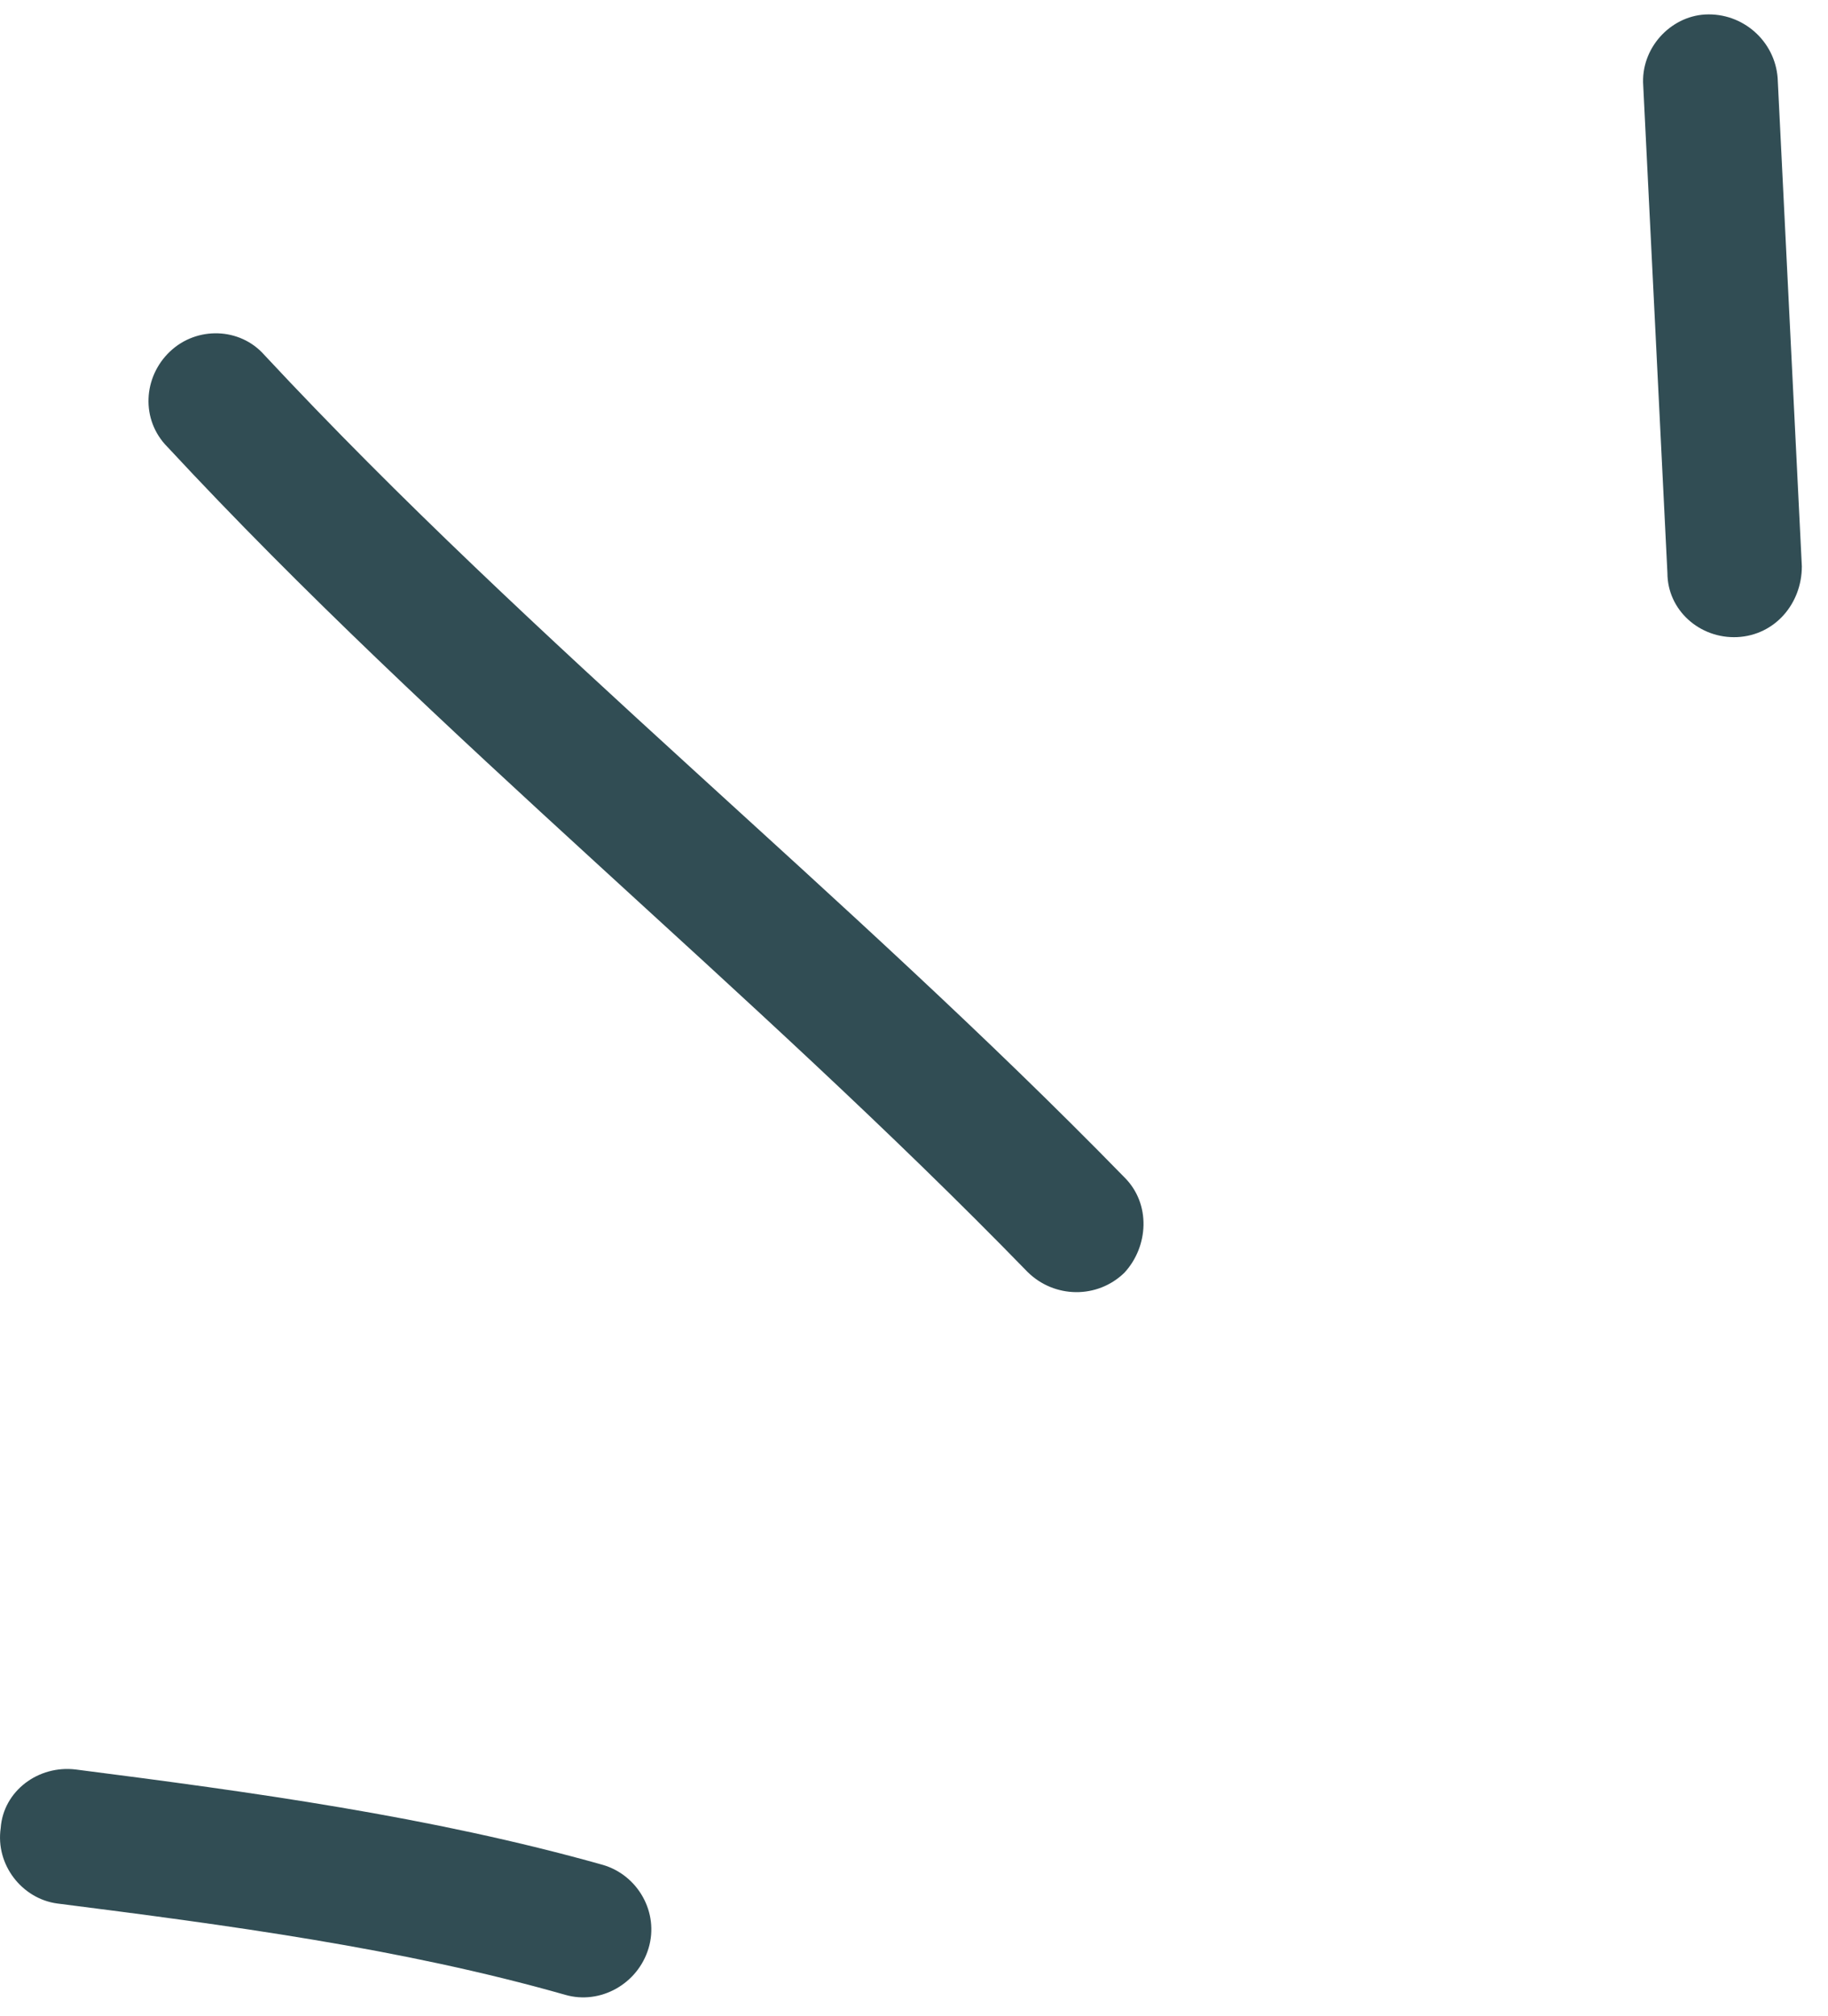
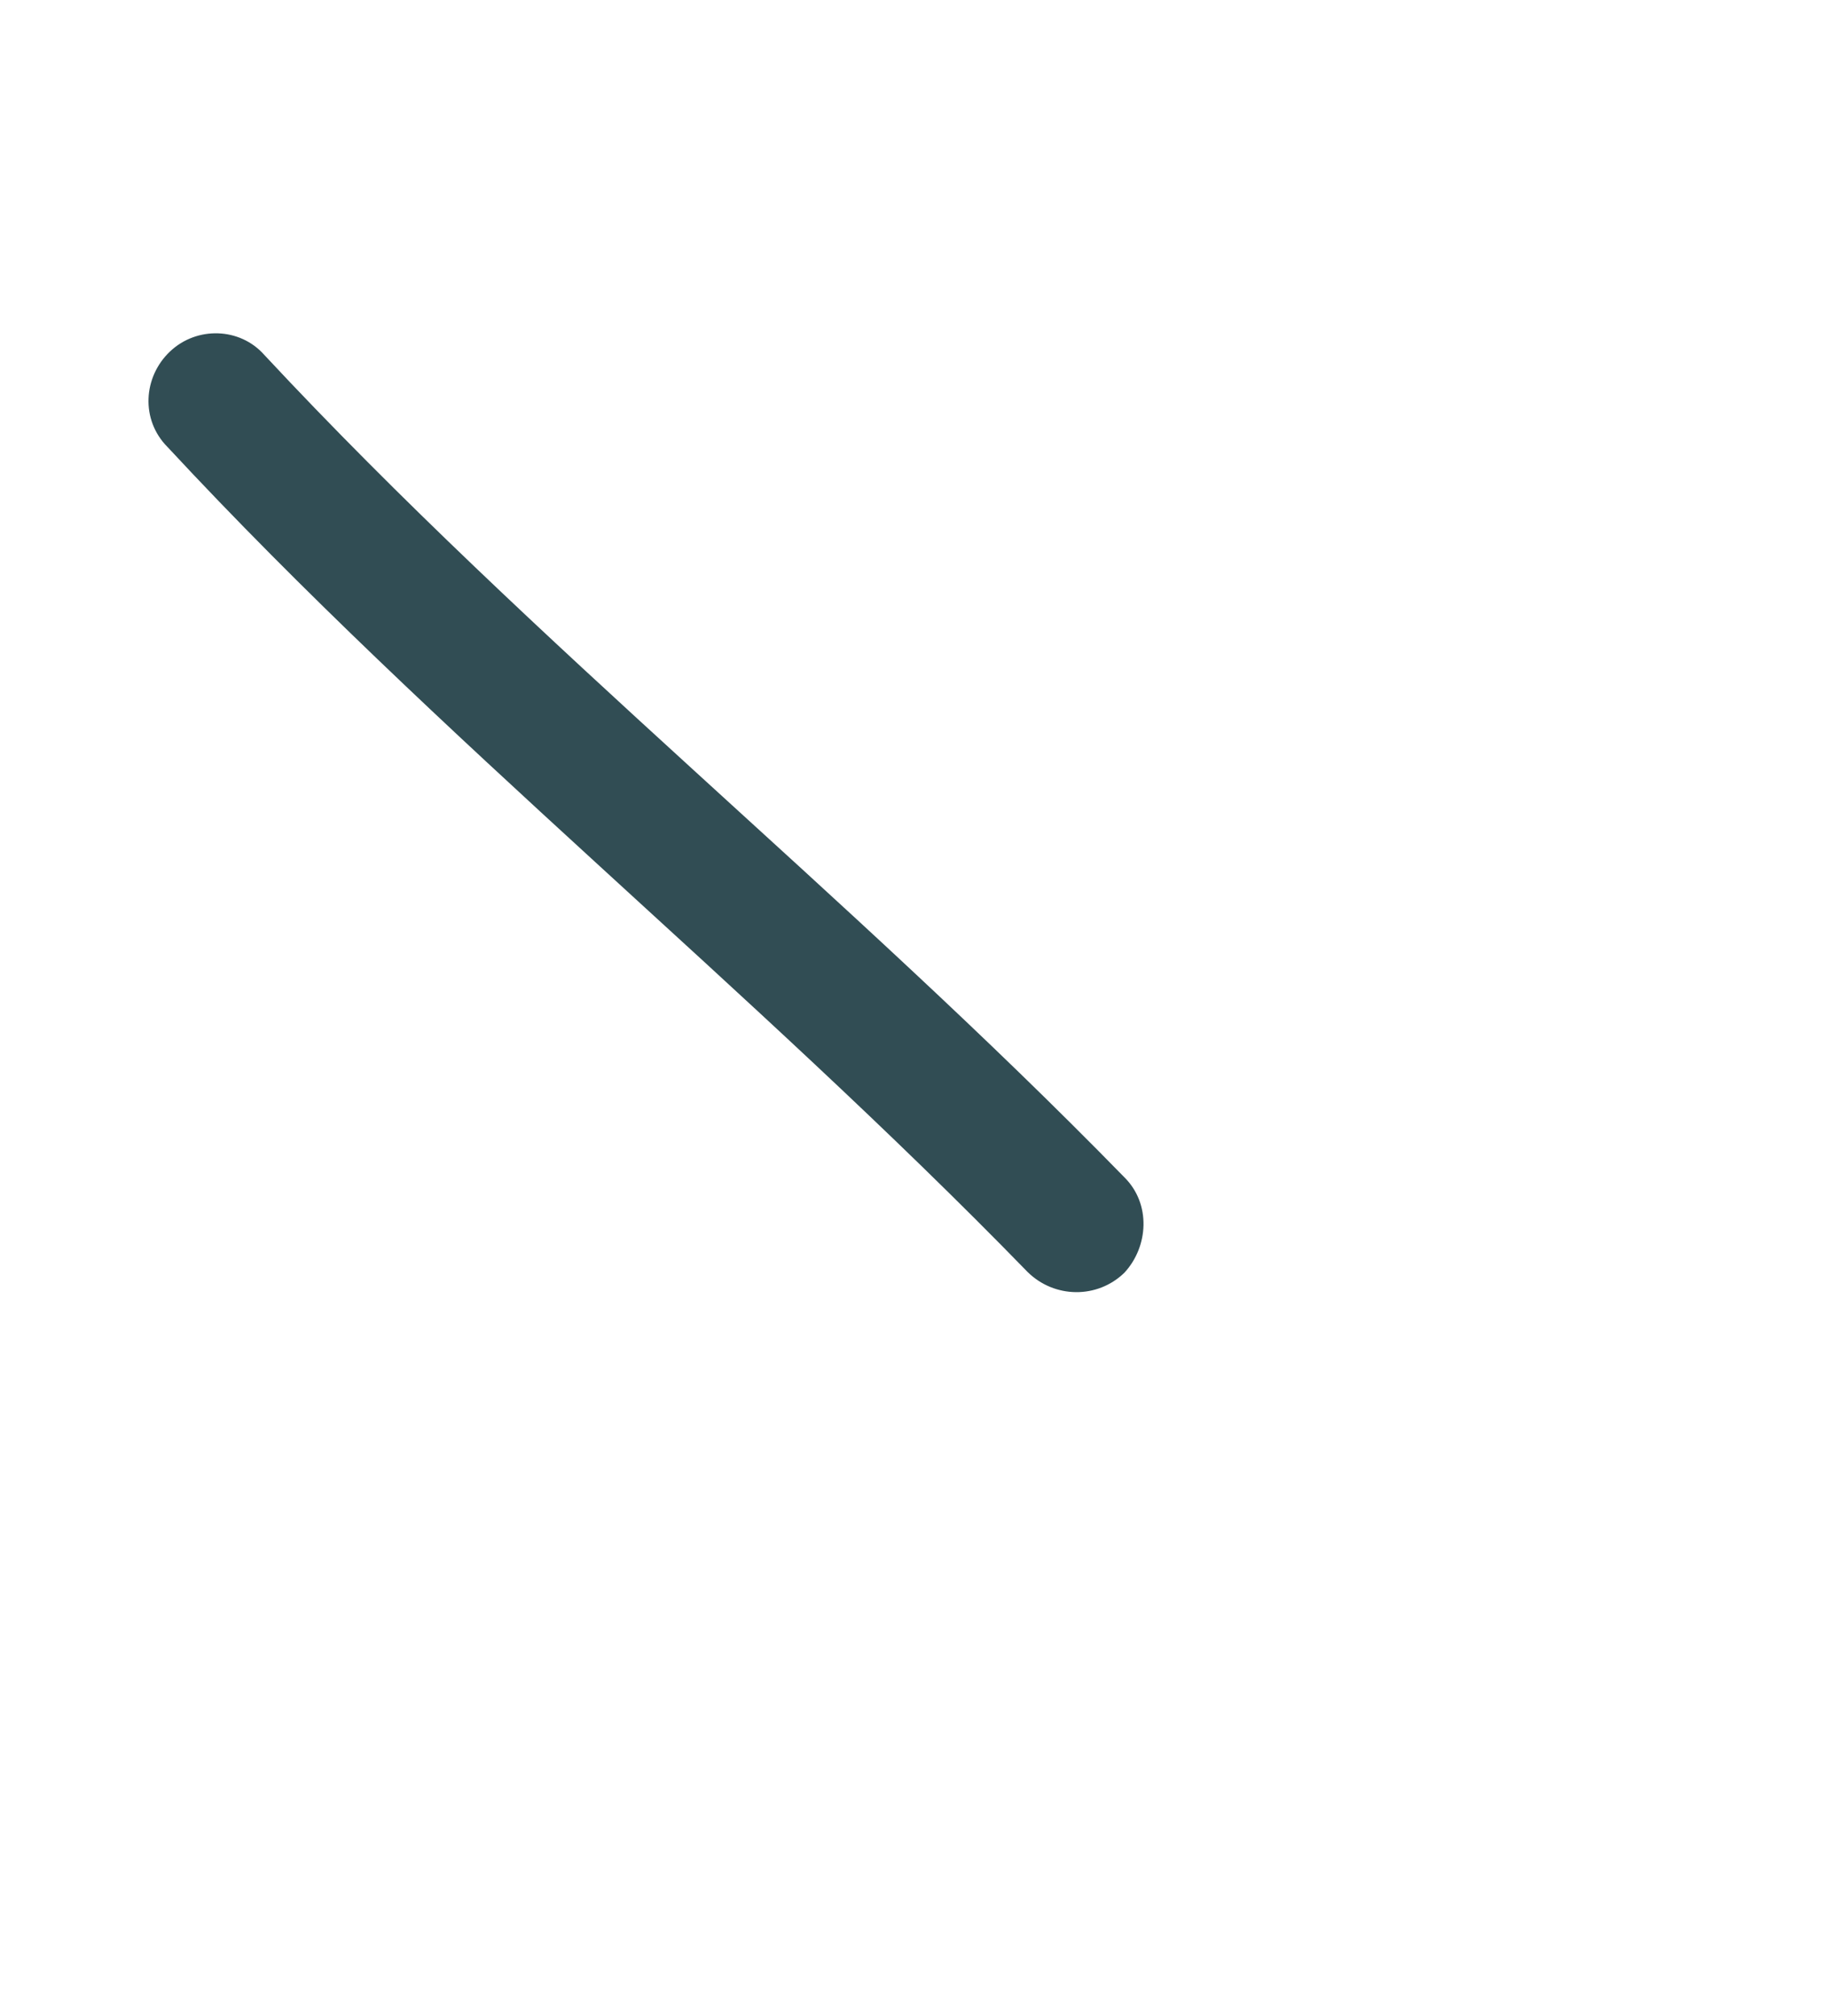
<svg xmlns="http://www.w3.org/2000/svg" width="39" height="43" viewBox="0 0 39 43" fill="none">
-   <path fill-rule="evenodd" clip-rule="evenodd" d="M12.862 39.771C9.191 38.737 5.348 38.215 1.62 37.737C0.817 37.637 0.072 38.196 0.015 38.984C-0.1 39.773 0.474 40.493 1.219 40.594C4.833 41.054 8.56 41.546 12.059 42.542C12.804 42.758 13.608 42.313 13.837 41.548C14.066 40.784 13.607 39.988 12.862 39.771Z" fill="#314D54" />
  <path fill-rule="evenodd" clip-rule="evenodd" d="M23.988 25.107C18.081 19.054 11.428 13.78 5.635 7.565C5.119 6.984 4.201 6.953 3.628 7.495C3.054 8.037 2.997 8.95 3.571 9.53C9.363 15.764 16.016 21.055 21.923 27.126C22.497 27.693 23.414 27.701 23.988 27.143C24.504 26.586 24.561 25.674 23.988 25.107Z" fill="#314D54" />
-   <path fill-rule="evenodd" clip-rule="evenodd" d="M35.058 1.825C35.23 5.289 35.402 8.754 35.574 12.219C35.574 13.012 36.263 13.625 37.066 13.587C37.869 13.547 38.442 12.872 38.442 12.078C38.27 8.607 38.098 5.138 37.926 1.668C37.869 0.874 37.18 0.266 36.377 0.309C35.632 0.352 35.001 1.032 35.058 1.825Z" fill="#314D54" />
</svg>